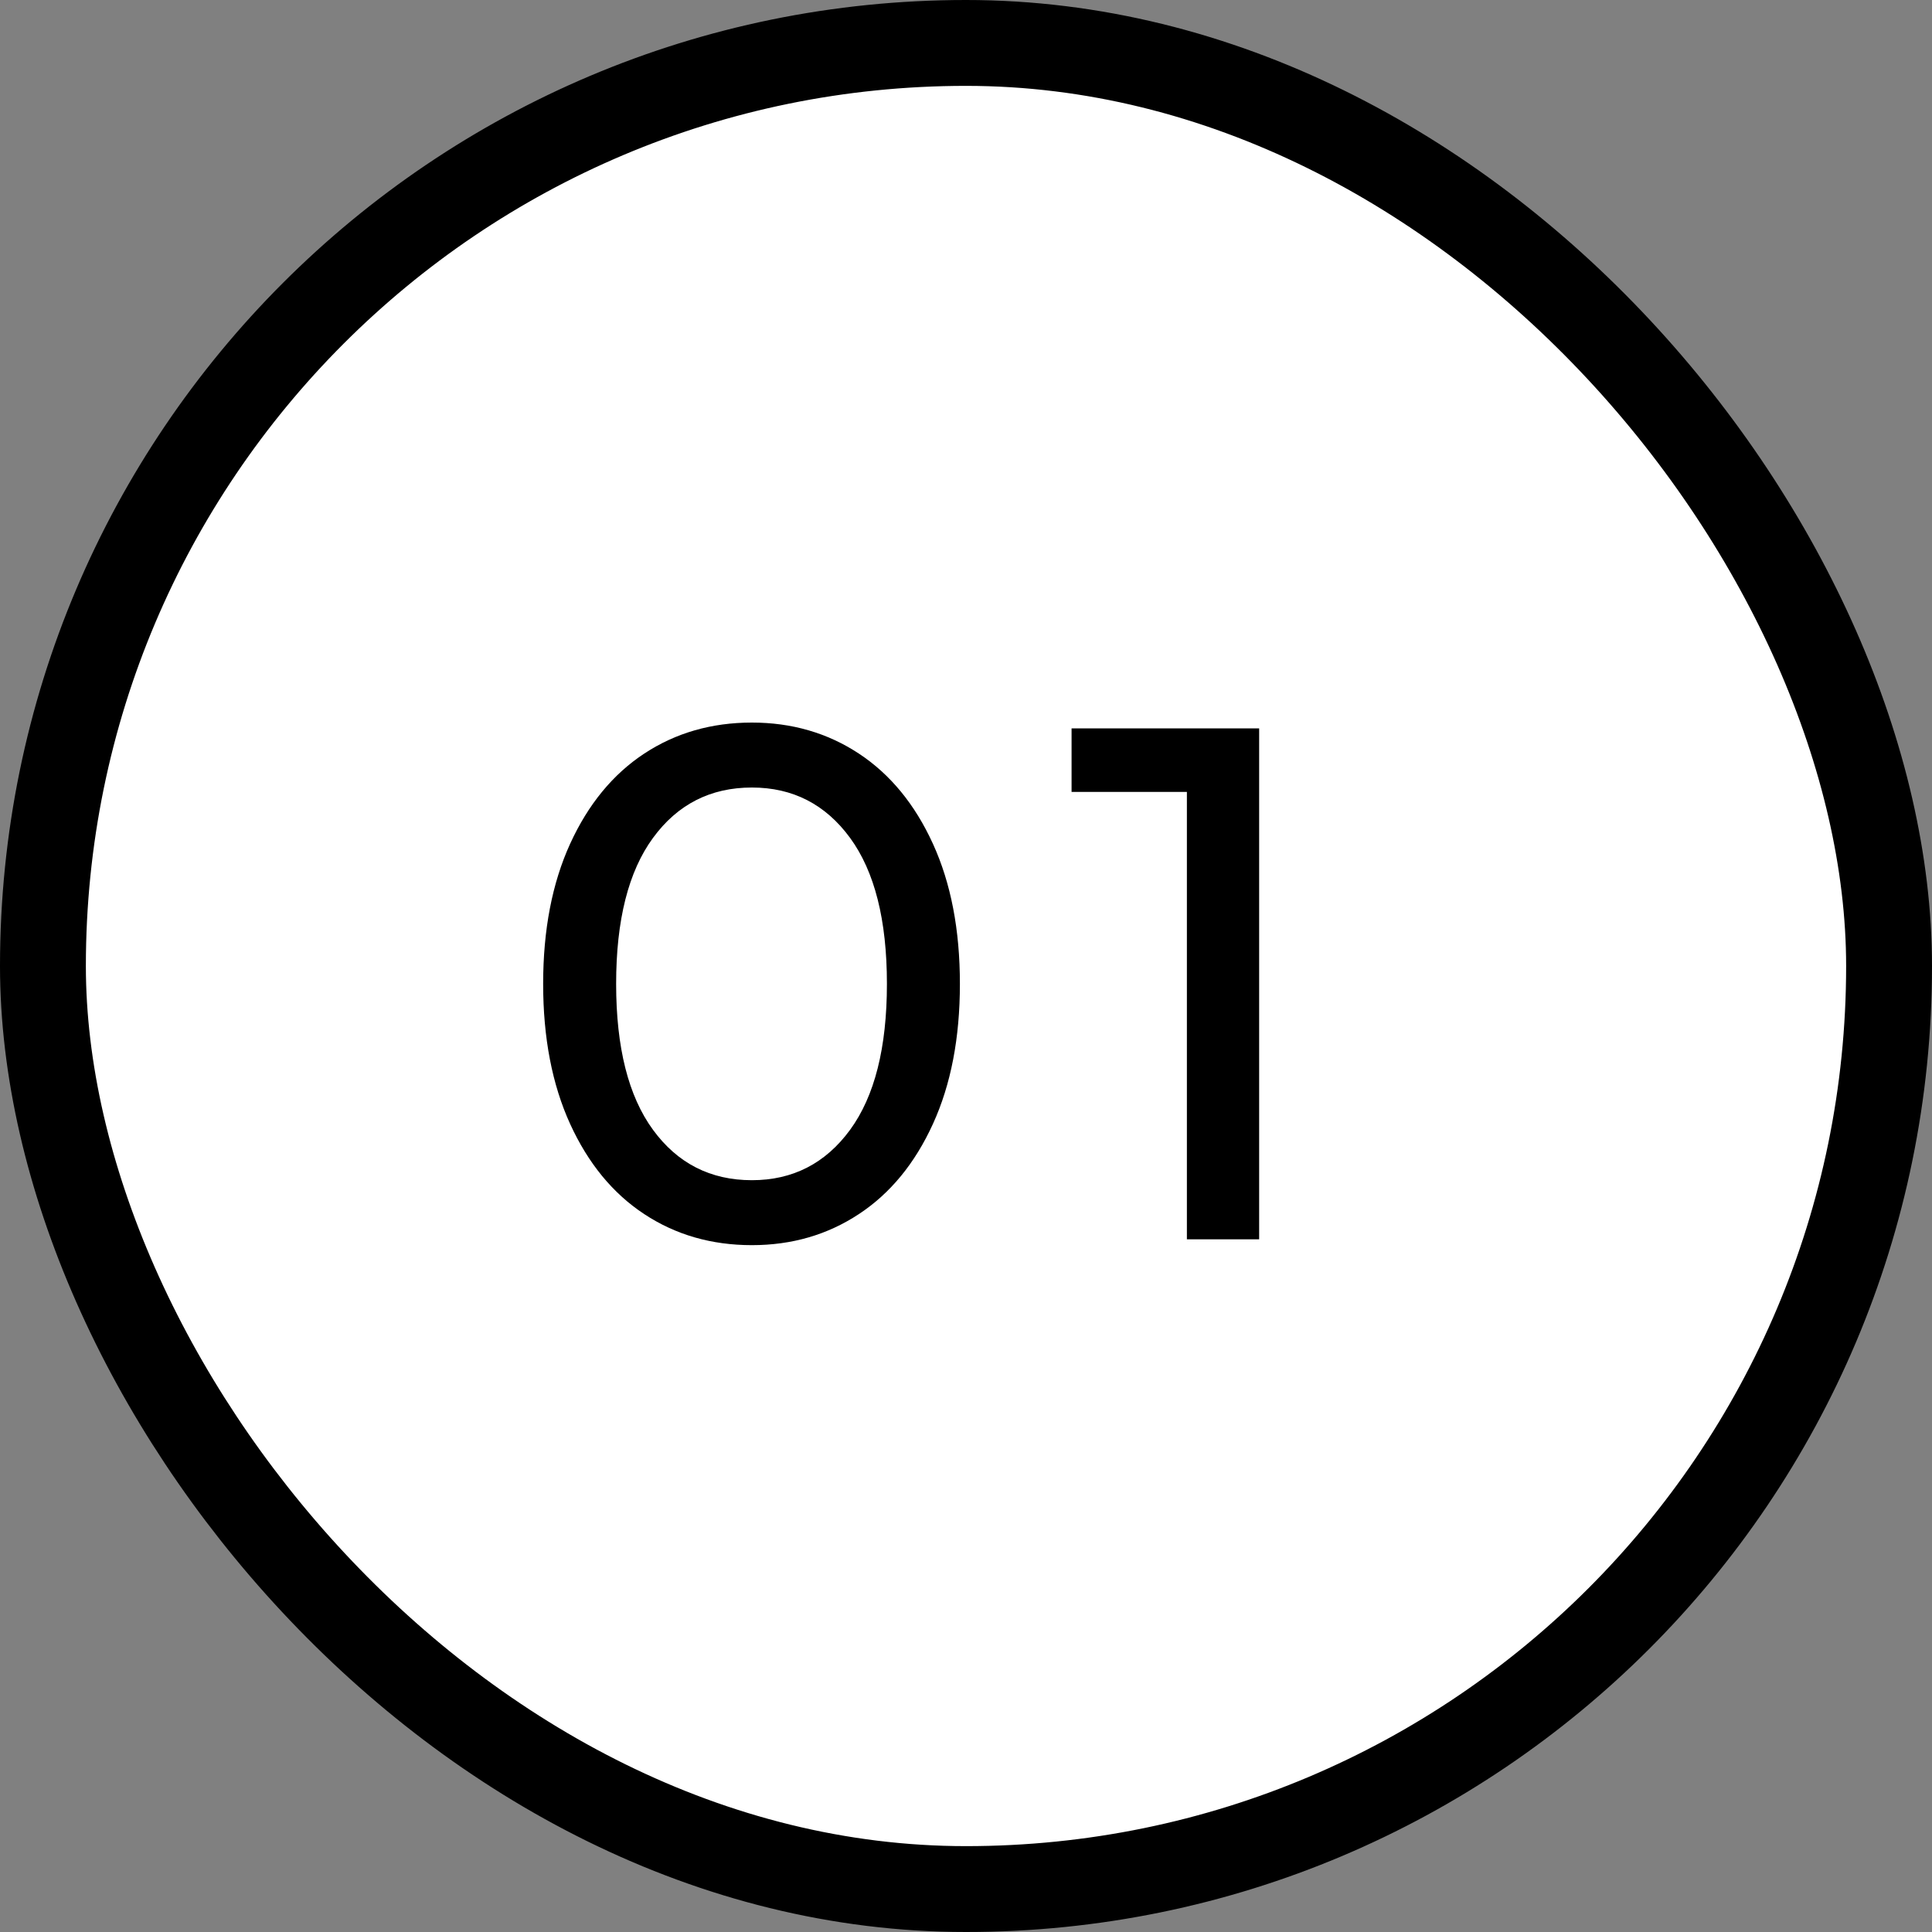
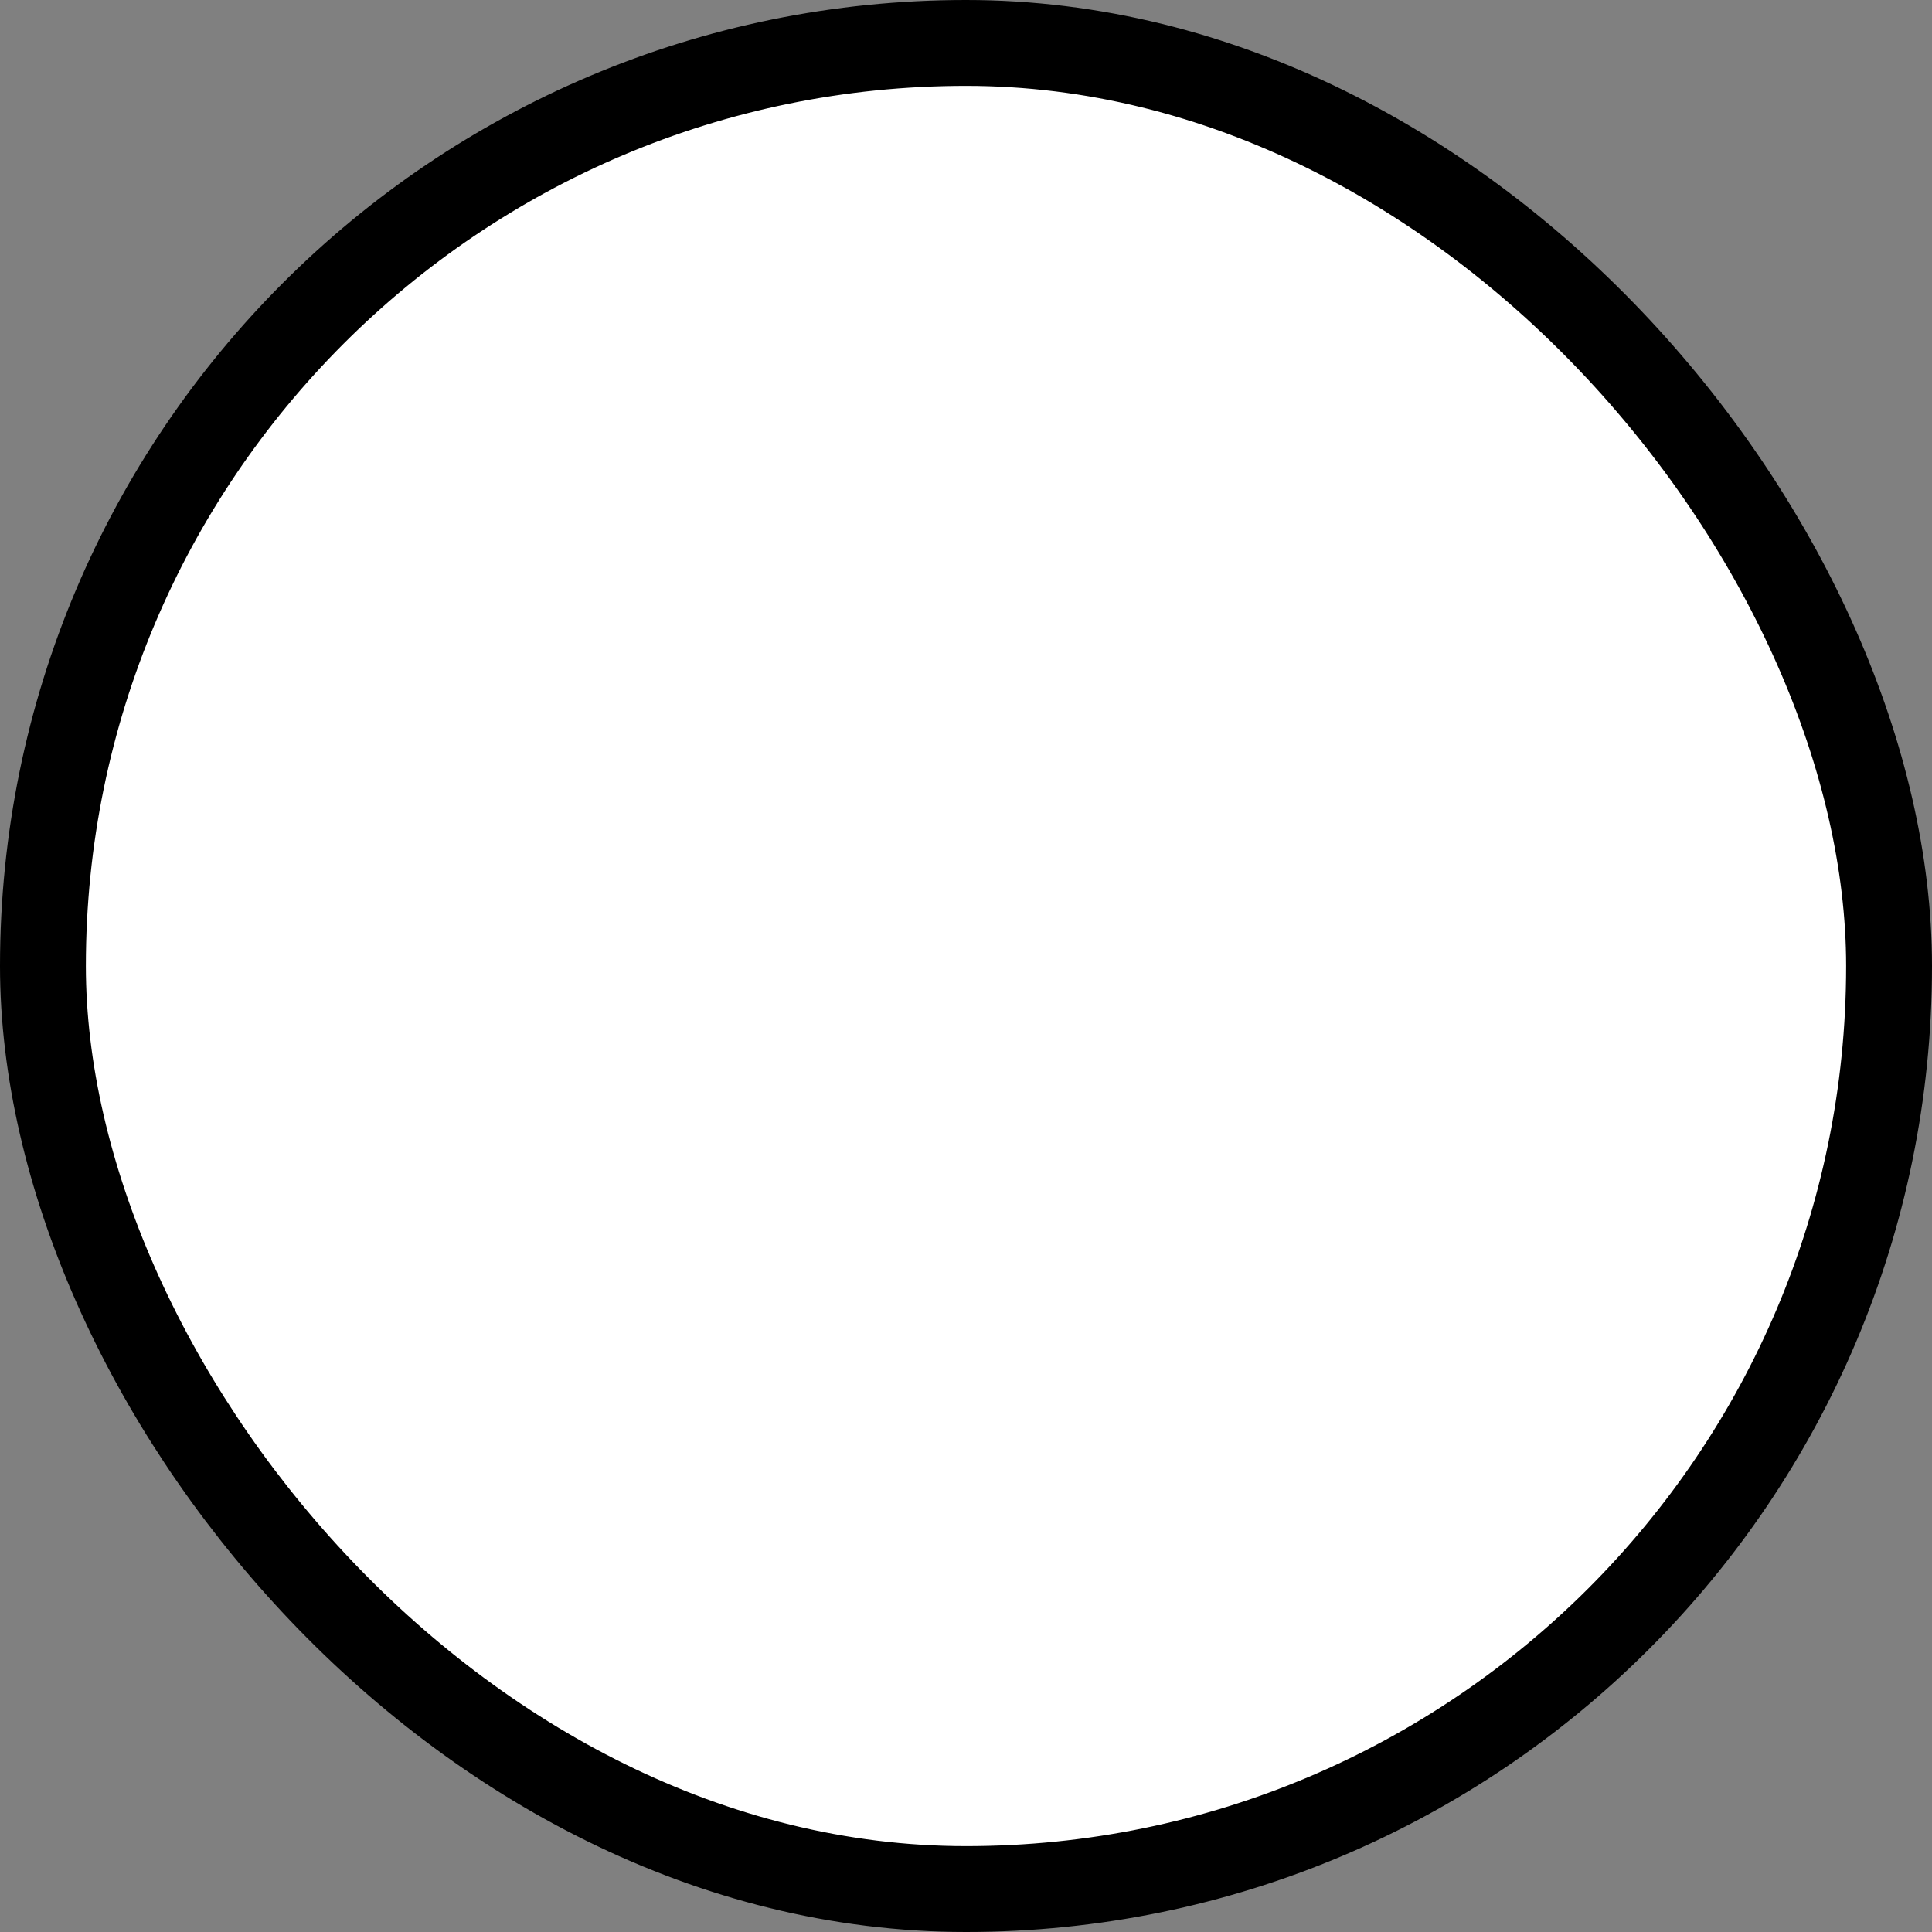
<svg xmlns="http://www.w3.org/2000/svg" width="45px" height="45px" viewBox="0 0 45 45" version="1.1">
  <rect x="0" y="0" width="45" height="45" fill="#808080" stroke="none" />
  <title>No</title>
  <g id="Page-1" stroke="none" stroke-width="1" fill="none" fill-rule="evenodd">
    <g id="Artboard" transform="translate(-80, -160)">
      <g id="No" transform="translate(80, 160)">
        <rect id="Rectangle-22" stroke="#000000" stroke-width="2" fill="#FFFFFF" x="1" y="1" width="43" height="43" rx="21.5" />
-         <path d="M17.513,29.002 C18.443,29.002 19.273,28.761 20.004,28.279 C20.735,27.798 21.31,27.098 21.729,26.18 C22.149,25.262 22.358,24.174 22.358,22.916 C22.358,21.658 22.149,20.57 21.729,19.652 C21.31,18.734 20.735,18.034 20.004,17.552 C19.273,17.071 18.443,16.83 17.513,16.83 C16.573,16.83 15.737,17.071 15.006,17.552 C14.275,18.034 13.7,18.734 13.28,19.652 C12.861,20.57 12.651,21.658 12.651,22.916 C12.651,24.174 12.861,25.262 13.28,26.18 C13.7,27.098 14.275,27.798 15.006,28.279 C15.737,28.761 16.573,29.002 17.513,29.002 Z M17.513,27.489 C16.55,27.489 15.782,27.098 15.21,26.316 C14.637,25.534 14.351,24.4 14.351,22.916 C14.351,21.431 14.637,20.298 15.21,19.516 C15.782,18.734 16.55,18.343 17.513,18.343 C18.465,18.343 19.227,18.734 19.8,19.516 C20.372,20.298 20.658,21.431 20.658,22.916 C20.658,24.4 20.372,25.534 19.8,26.316 C19.227,27.098 18.465,27.489 17.513,27.489 Z M29.328,28.866 L29.328,16.966 L24.959,16.966 L24.959,18.445 L27.645,18.445 L27.645,28.866 L29.328,28.866 Z" id="01" fill="#000000" fill-rule="nonzero" />
      </g>
    </g>
  </g>
</svg>